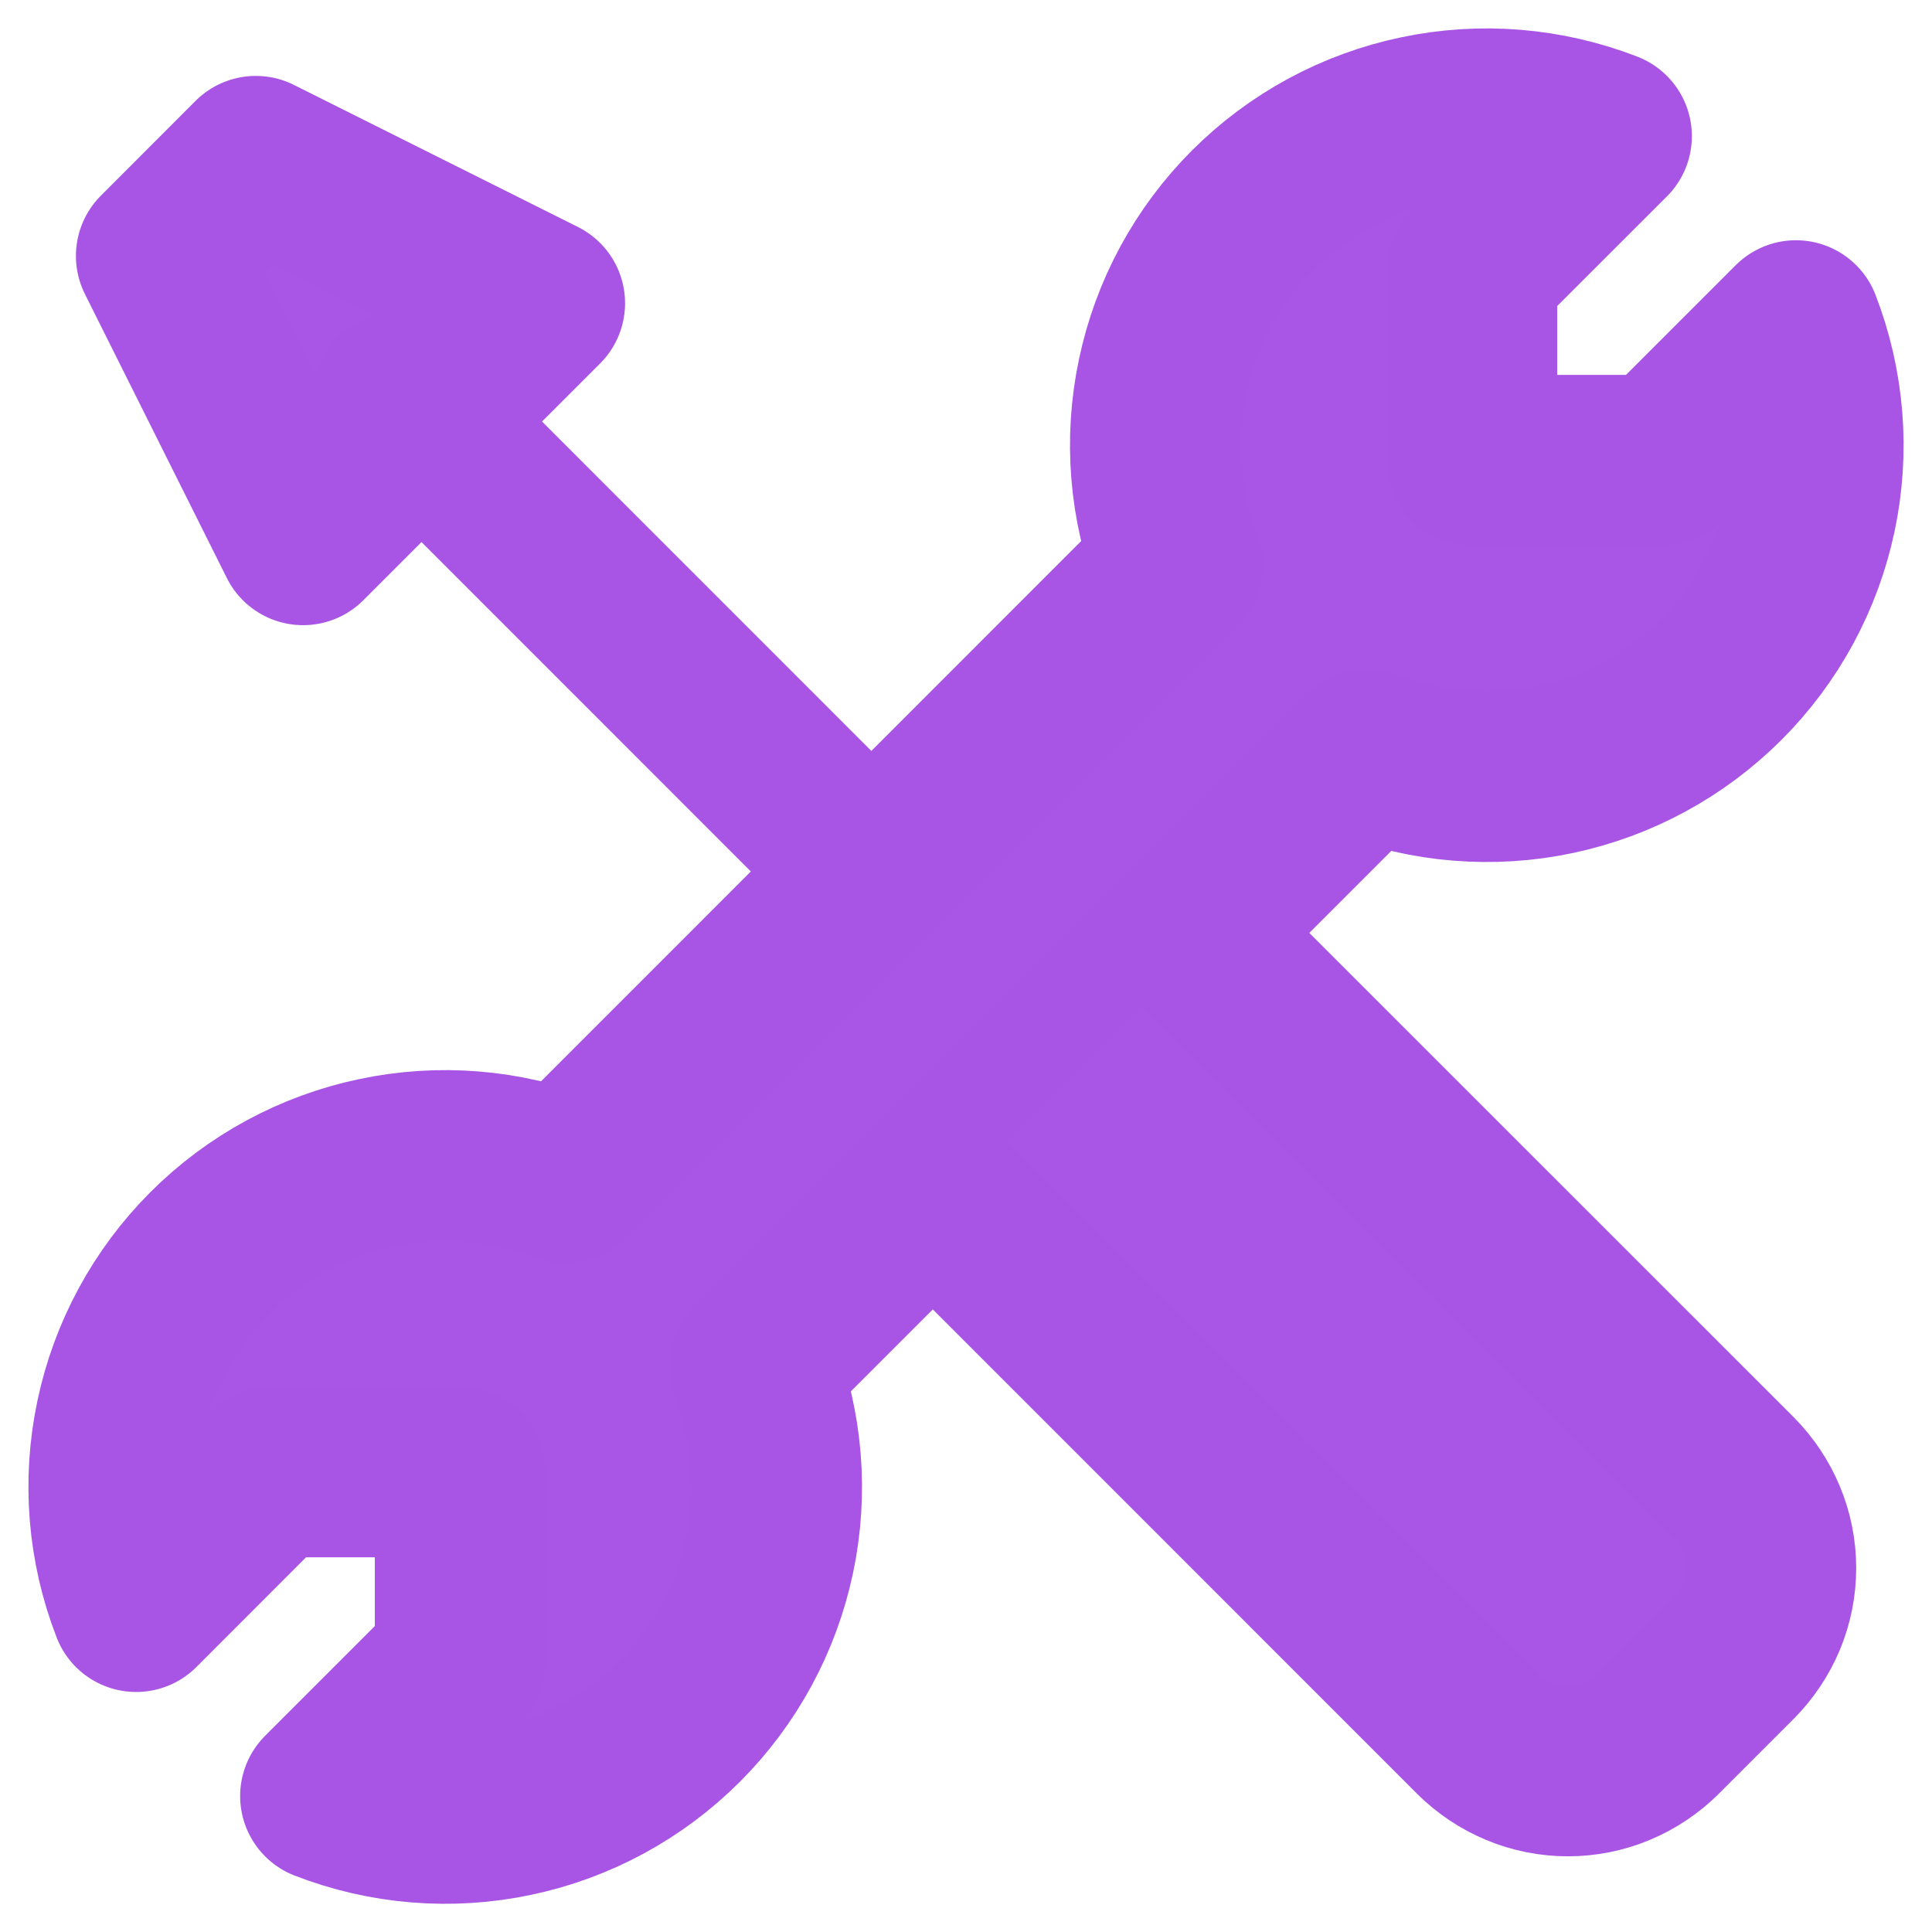
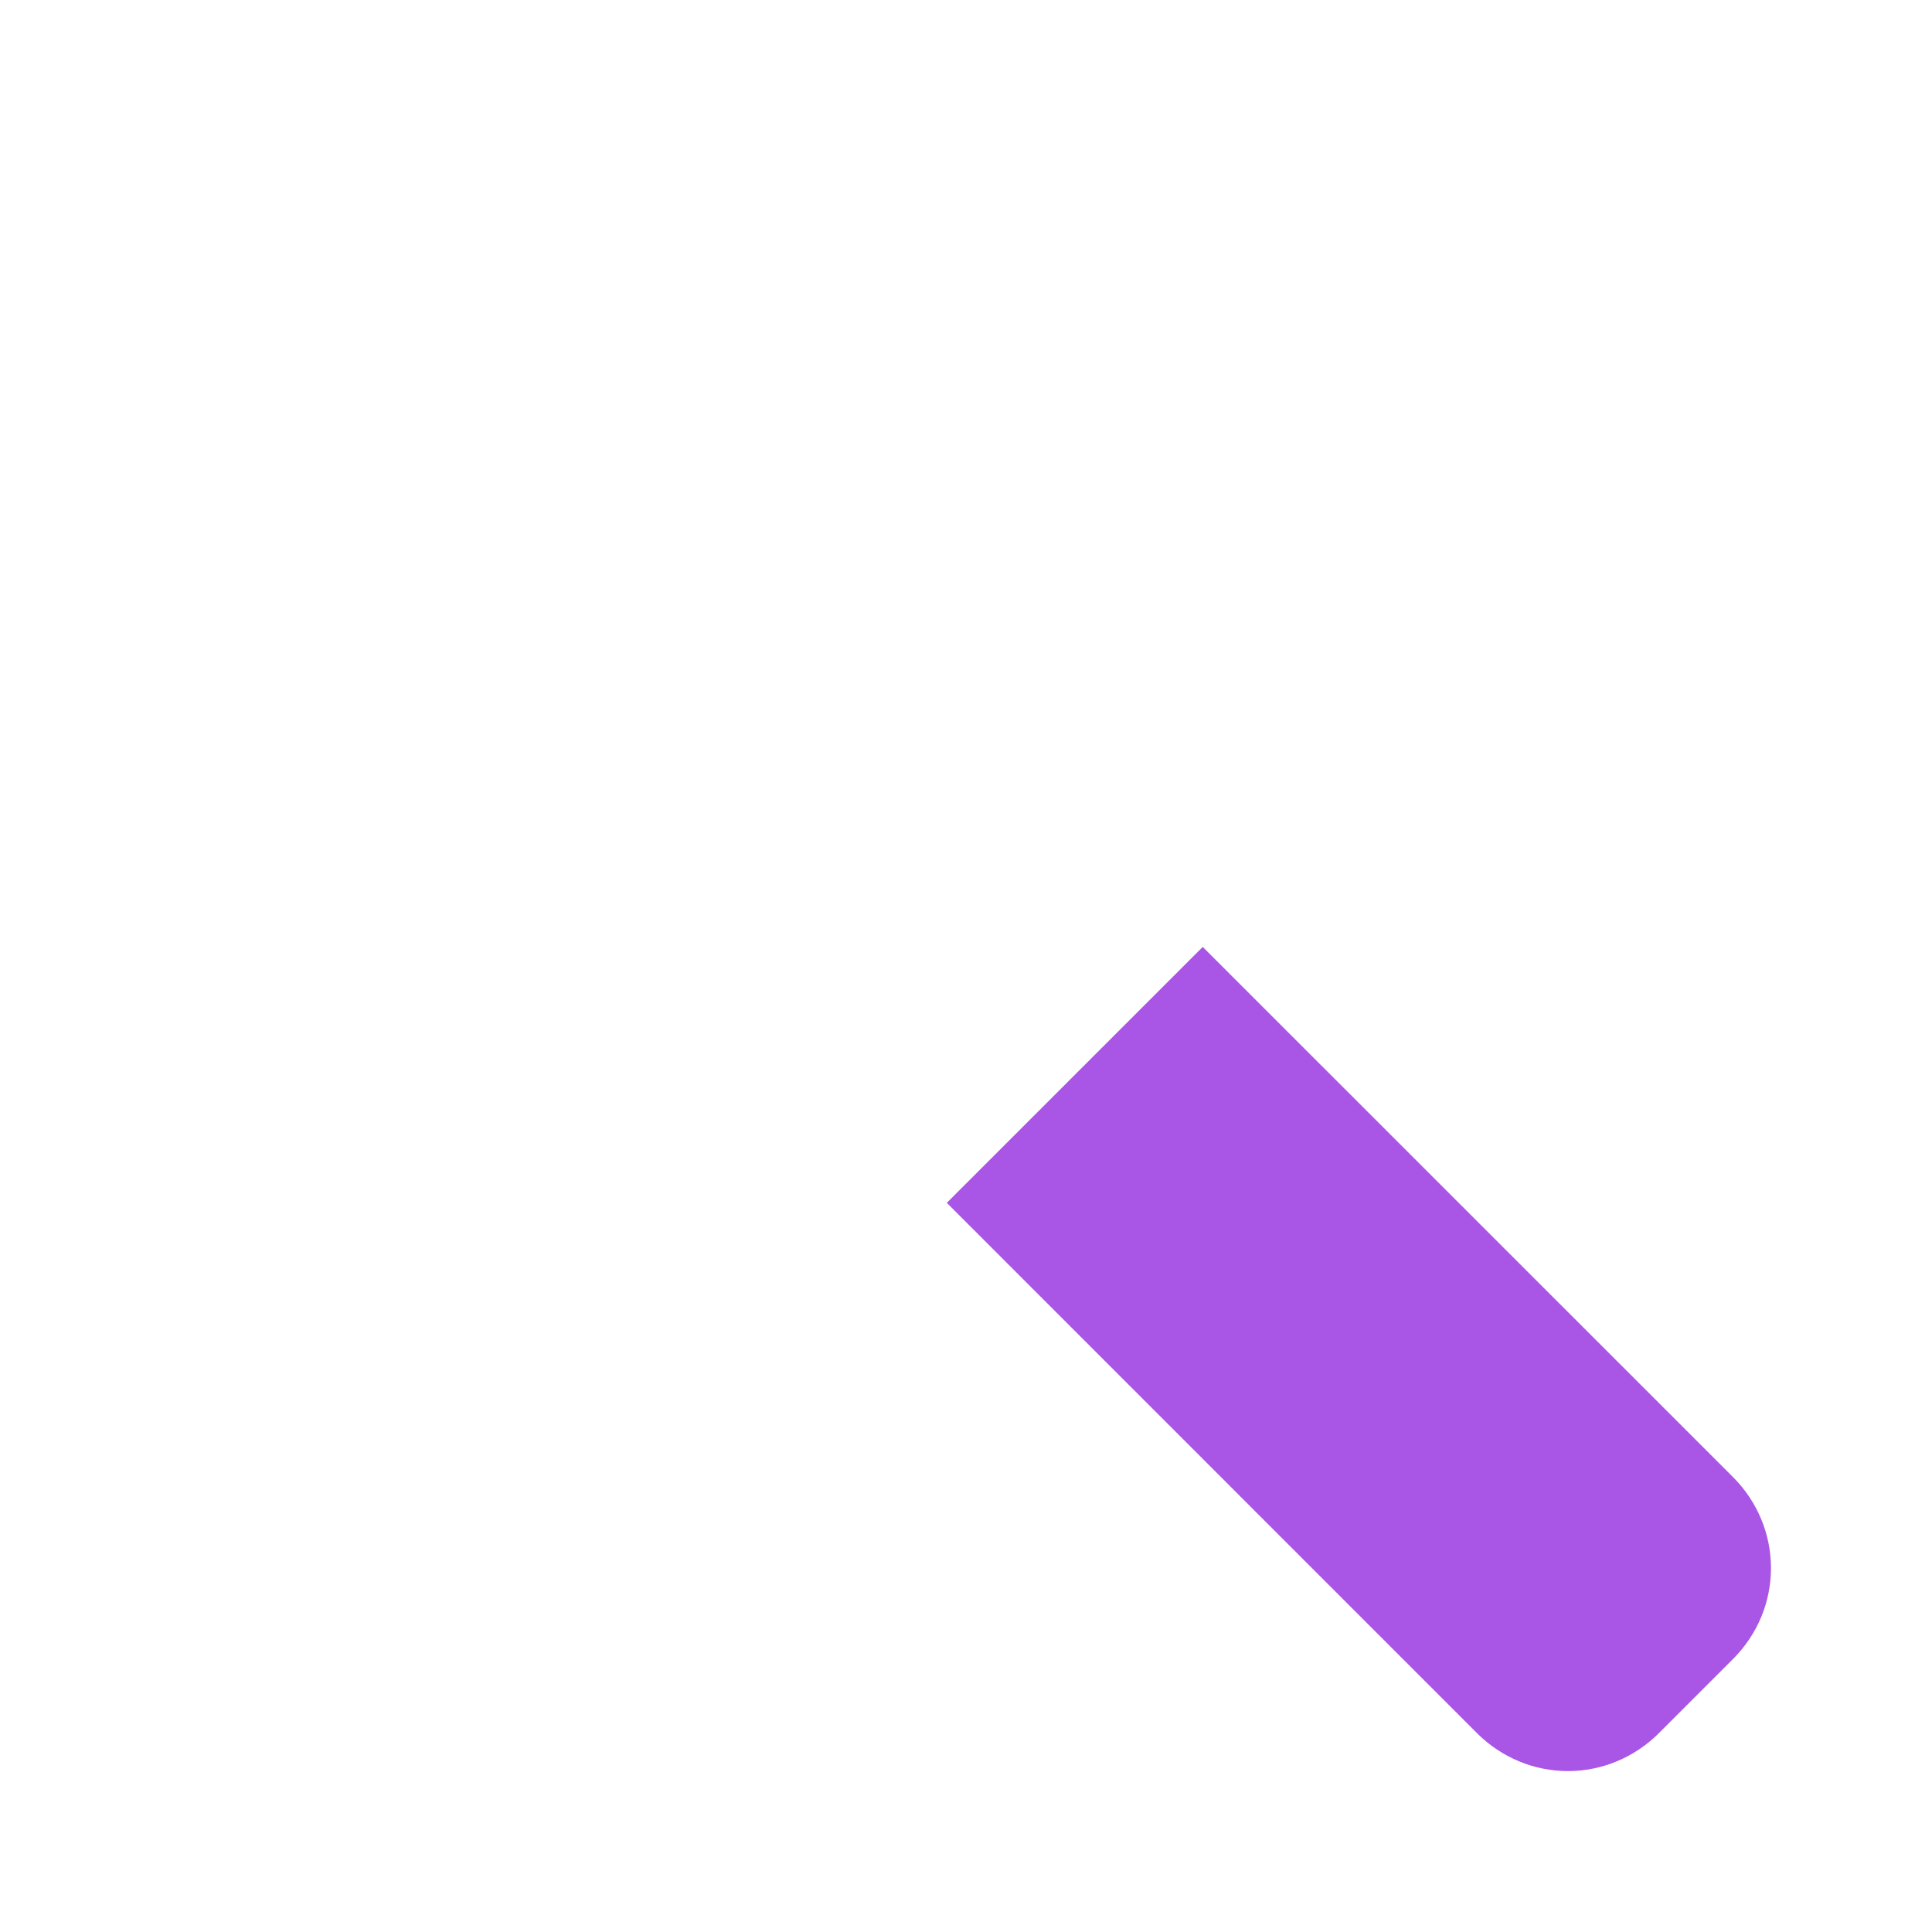
<svg xmlns="http://www.w3.org/2000/svg" width="17" height="17" viewBox="0 0 17 17" fill="none">
-   <path d="M7.667 7.668L3.501 3.501L7.667 7.668ZM2.667 4.751L4.75 2.668L2.251 1.418L1.418 2.252L2.667 4.751ZM15.145 5.98C15.545 5.581 15.82 5.073 15.937 4.52C16.054 3.967 16.007 3.391 15.803 2.864L14.618 4.049H12.952V2.382L14.137 1.198C13.609 0.993 13.034 0.946 12.48 1.063C11.927 1.179 11.419 1.454 11.019 1.854C10.619 2.254 10.344 2.762 10.228 3.316C10.111 3.869 10.158 4.445 10.363 4.972L4.972 10.364C4.445 10.159 3.869 10.112 3.316 10.229C2.762 10.345 2.254 10.62 1.854 11.02C1.454 11.42 1.179 11.928 1.063 12.481C0.946 13.035 0.993 13.61 1.198 14.138L2.382 12.953H4.048V14.619L2.863 15.804C3.39 16.009 3.966 16.056 4.519 15.939C5.073 15.823 5.58 15.548 5.98 15.148C6.38 14.748 6.655 14.241 6.772 13.687C6.889 13.134 6.842 12.559 6.638 12.031L12.03 6.639C12.557 6.842 13.132 6.889 13.685 6.772C14.238 6.655 14.745 6.38 15.145 5.98Z" fill="#A955E6" />
-   <path d="M7.667 7.668L3.501 3.501M2.667 4.751L4.75 2.668L2.251 1.418L1.418 2.252L2.667 4.751ZM15.145 5.98C15.545 5.581 15.82 5.073 15.937 4.52C16.054 3.967 16.007 3.391 15.803 2.864L14.618 4.049H12.952V2.382L14.137 1.198C13.609 0.993 13.034 0.946 12.48 1.063C11.927 1.179 11.419 1.454 11.019 1.854C10.619 2.254 10.344 2.762 10.228 3.316C10.111 3.869 10.158 4.445 10.363 4.972L4.972 10.364C4.445 10.159 3.869 10.112 3.316 10.229C2.762 10.345 2.254 10.62 1.854 11.02C1.454 11.42 1.179 11.928 1.063 12.481C0.946 13.035 0.993 13.61 1.198 14.138L2.382 12.953H4.048V14.619L2.863 15.804C3.39 16.009 3.966 16.056 4.519 15.939C5.073 15.823 5.58 15.548 5.98 15.148C6.38 14.748 6.655 14.241 6.772 13.687C6.889 13.134 6.842 12.559 6.638 12.031L12.03 6.639C12.557 6.842 13.132 6.889 13.685 6.772C14.238 6.655 14.745 6.38 15.145 5.98Z" stroke="#A854E4" stroke-width="1.5" stroke-linecap="round" stroke-linejoin="round" />
  <path d="M8.331 10.584L13 15.254C13.105 15.358 13.229 15.441 13.366 15.498C13.502 15.555 13.649 15.584 13.797 15.584C13.944 15.584 14.091 15.555 14.227 15.498C14.364 15.441 14.488 15.358 14.593 15.254L15.253 14.594C15.357 14.489 15.44 14.365 15.497 14.229C15.554 14.092 15.583 13.945 15.583 13.798C15.583 13.65 15.554 13.503 15.497 13.367C15.44 13.23 15.357 13.106 15.253 13.001L10.583 8.332" fill="#A955E6" />
-   <path d="M8.331 10.584L13 15.254C13.105 15.358 13.229 15.441 13.366 15.498C13.502 15.555 13.649 15.584 13.797 15.584C13.944 15.584 14.091 15.555 14.227 15.498C14.364 15.441 14.488 15.358 14.593 15.254L15.253 14.594C15.357 14.489 15.44 14.365 15.497 14.229C15.554 14.092 15.583 13.945 15.583 13.798C15.583 13.65 15.554 13.503 15.497 13.367C15.44 13.23 15.357 13.106 15.253 13.001L10.583 8.332" stroke="#A854E4" stroke-width="1.5" stroke-linecap="round" stroke-linejoin="round" />
</svg>